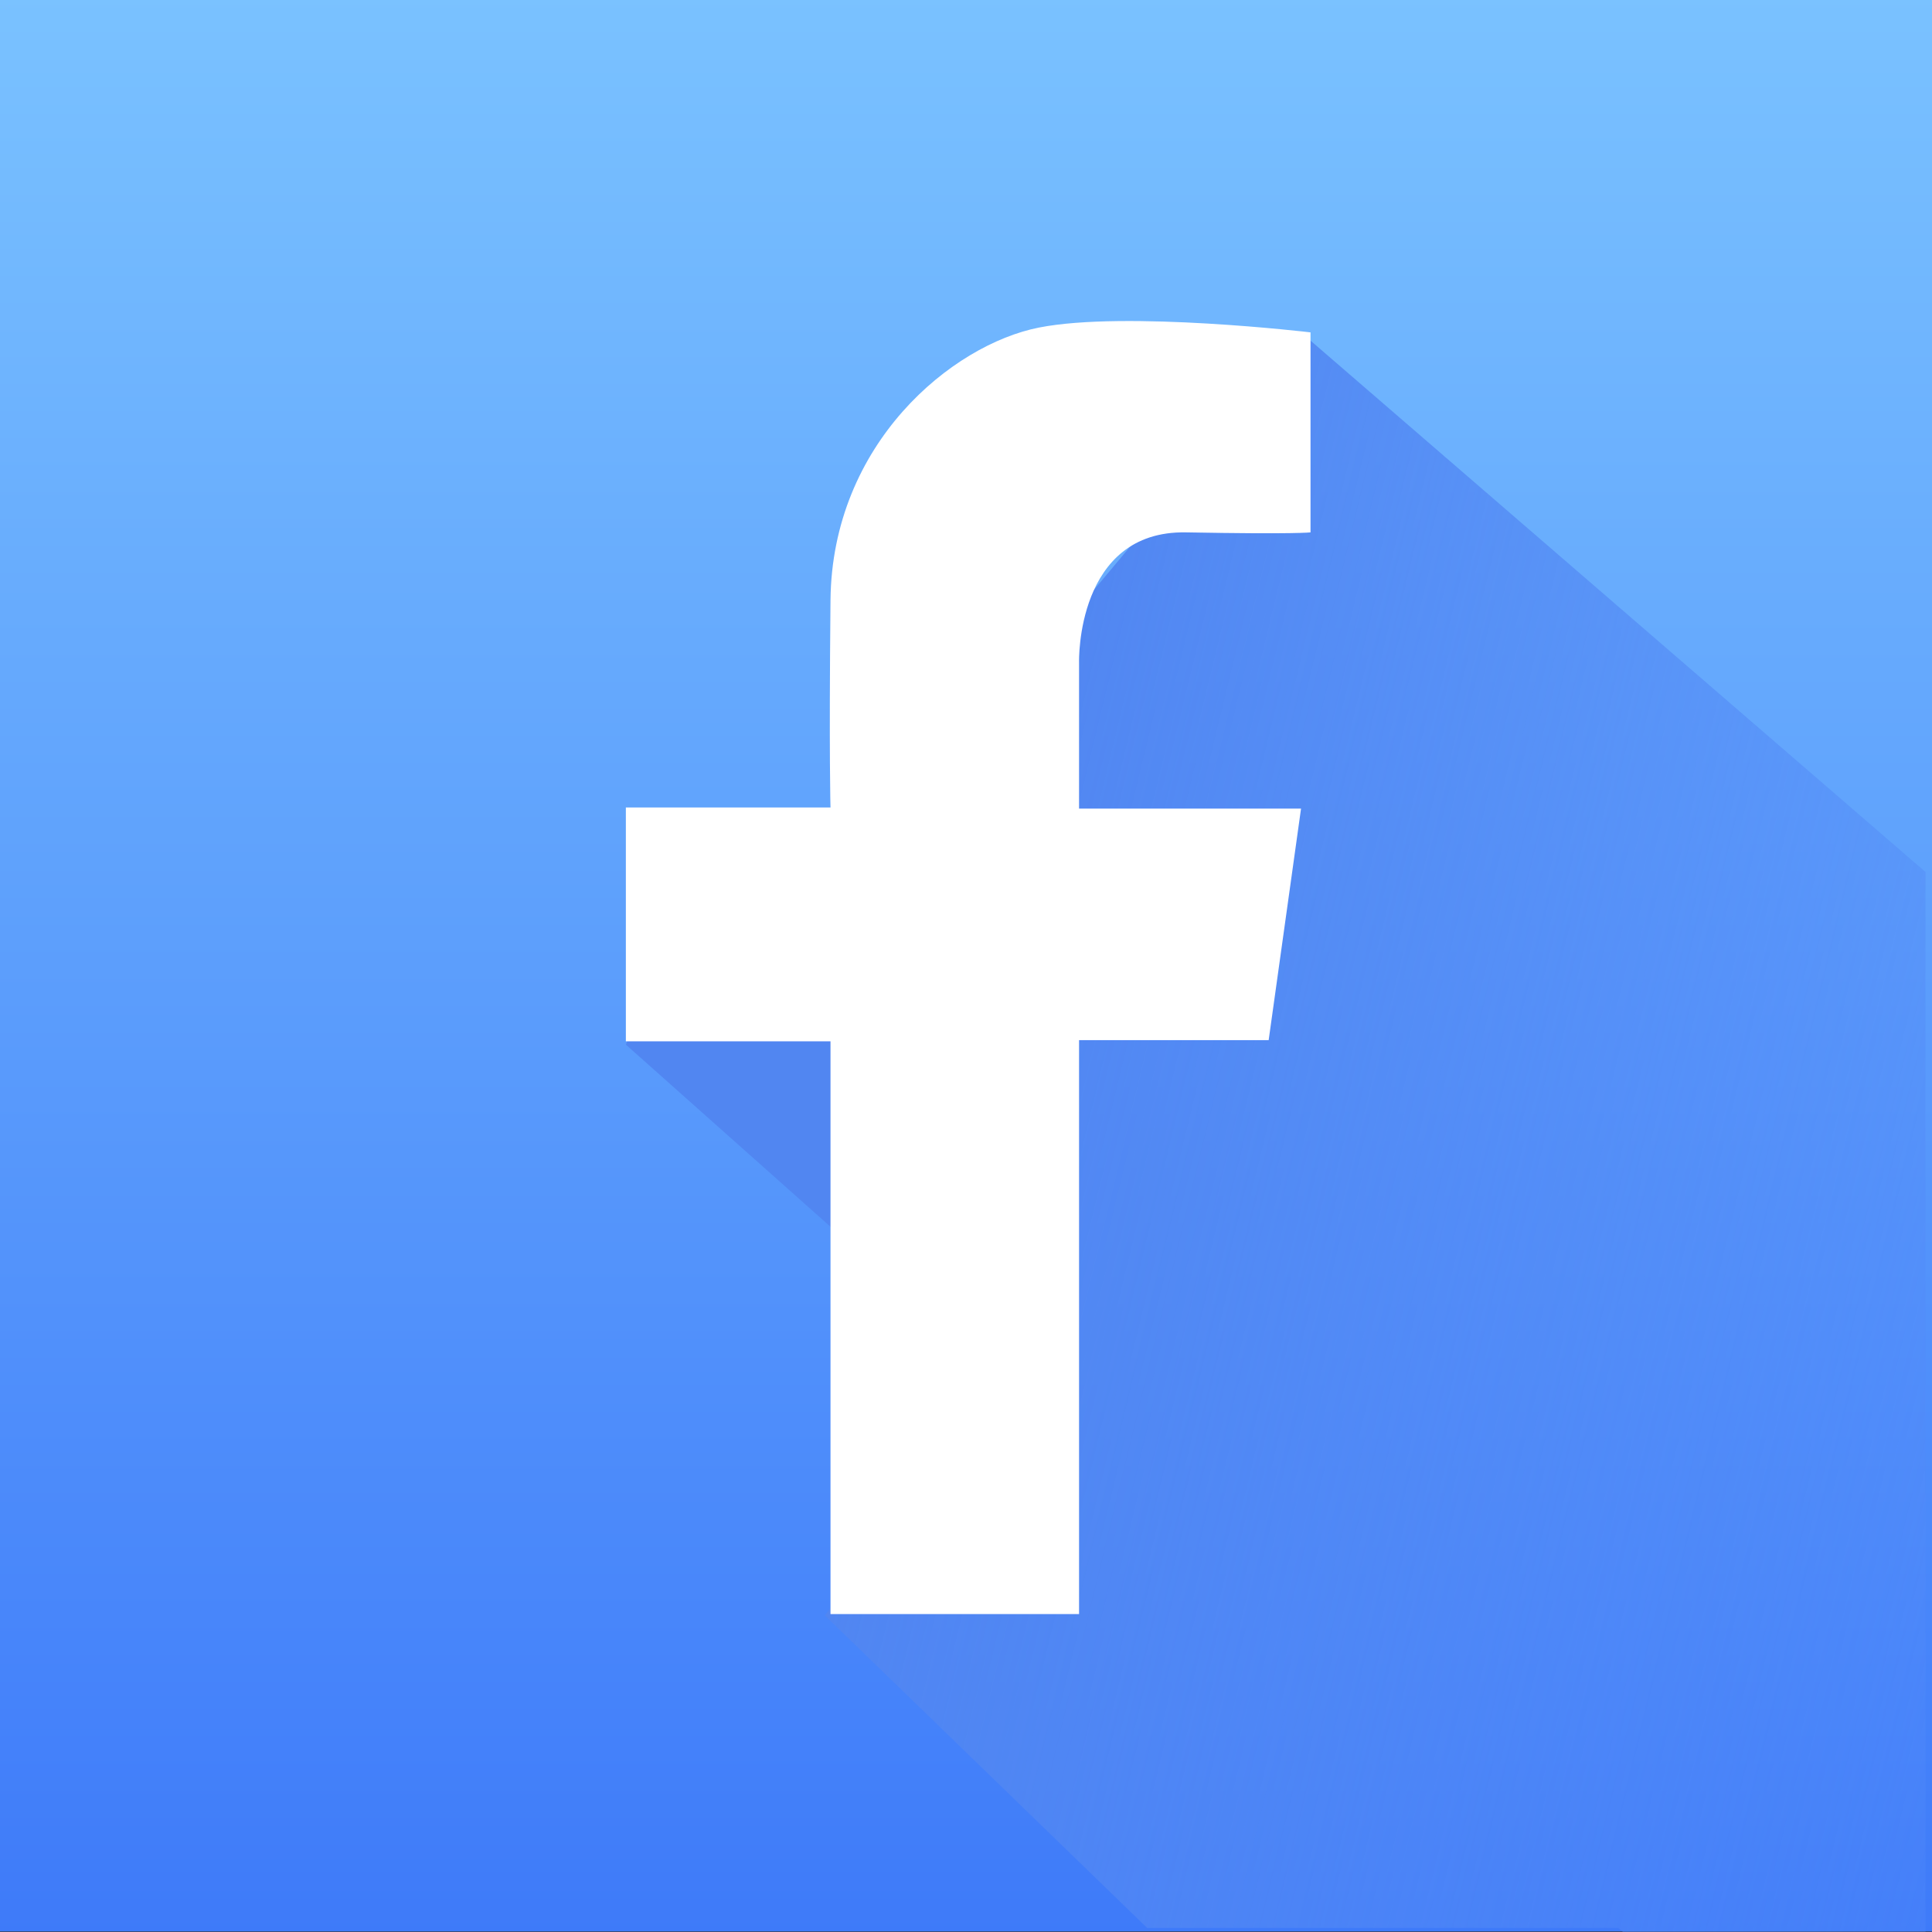
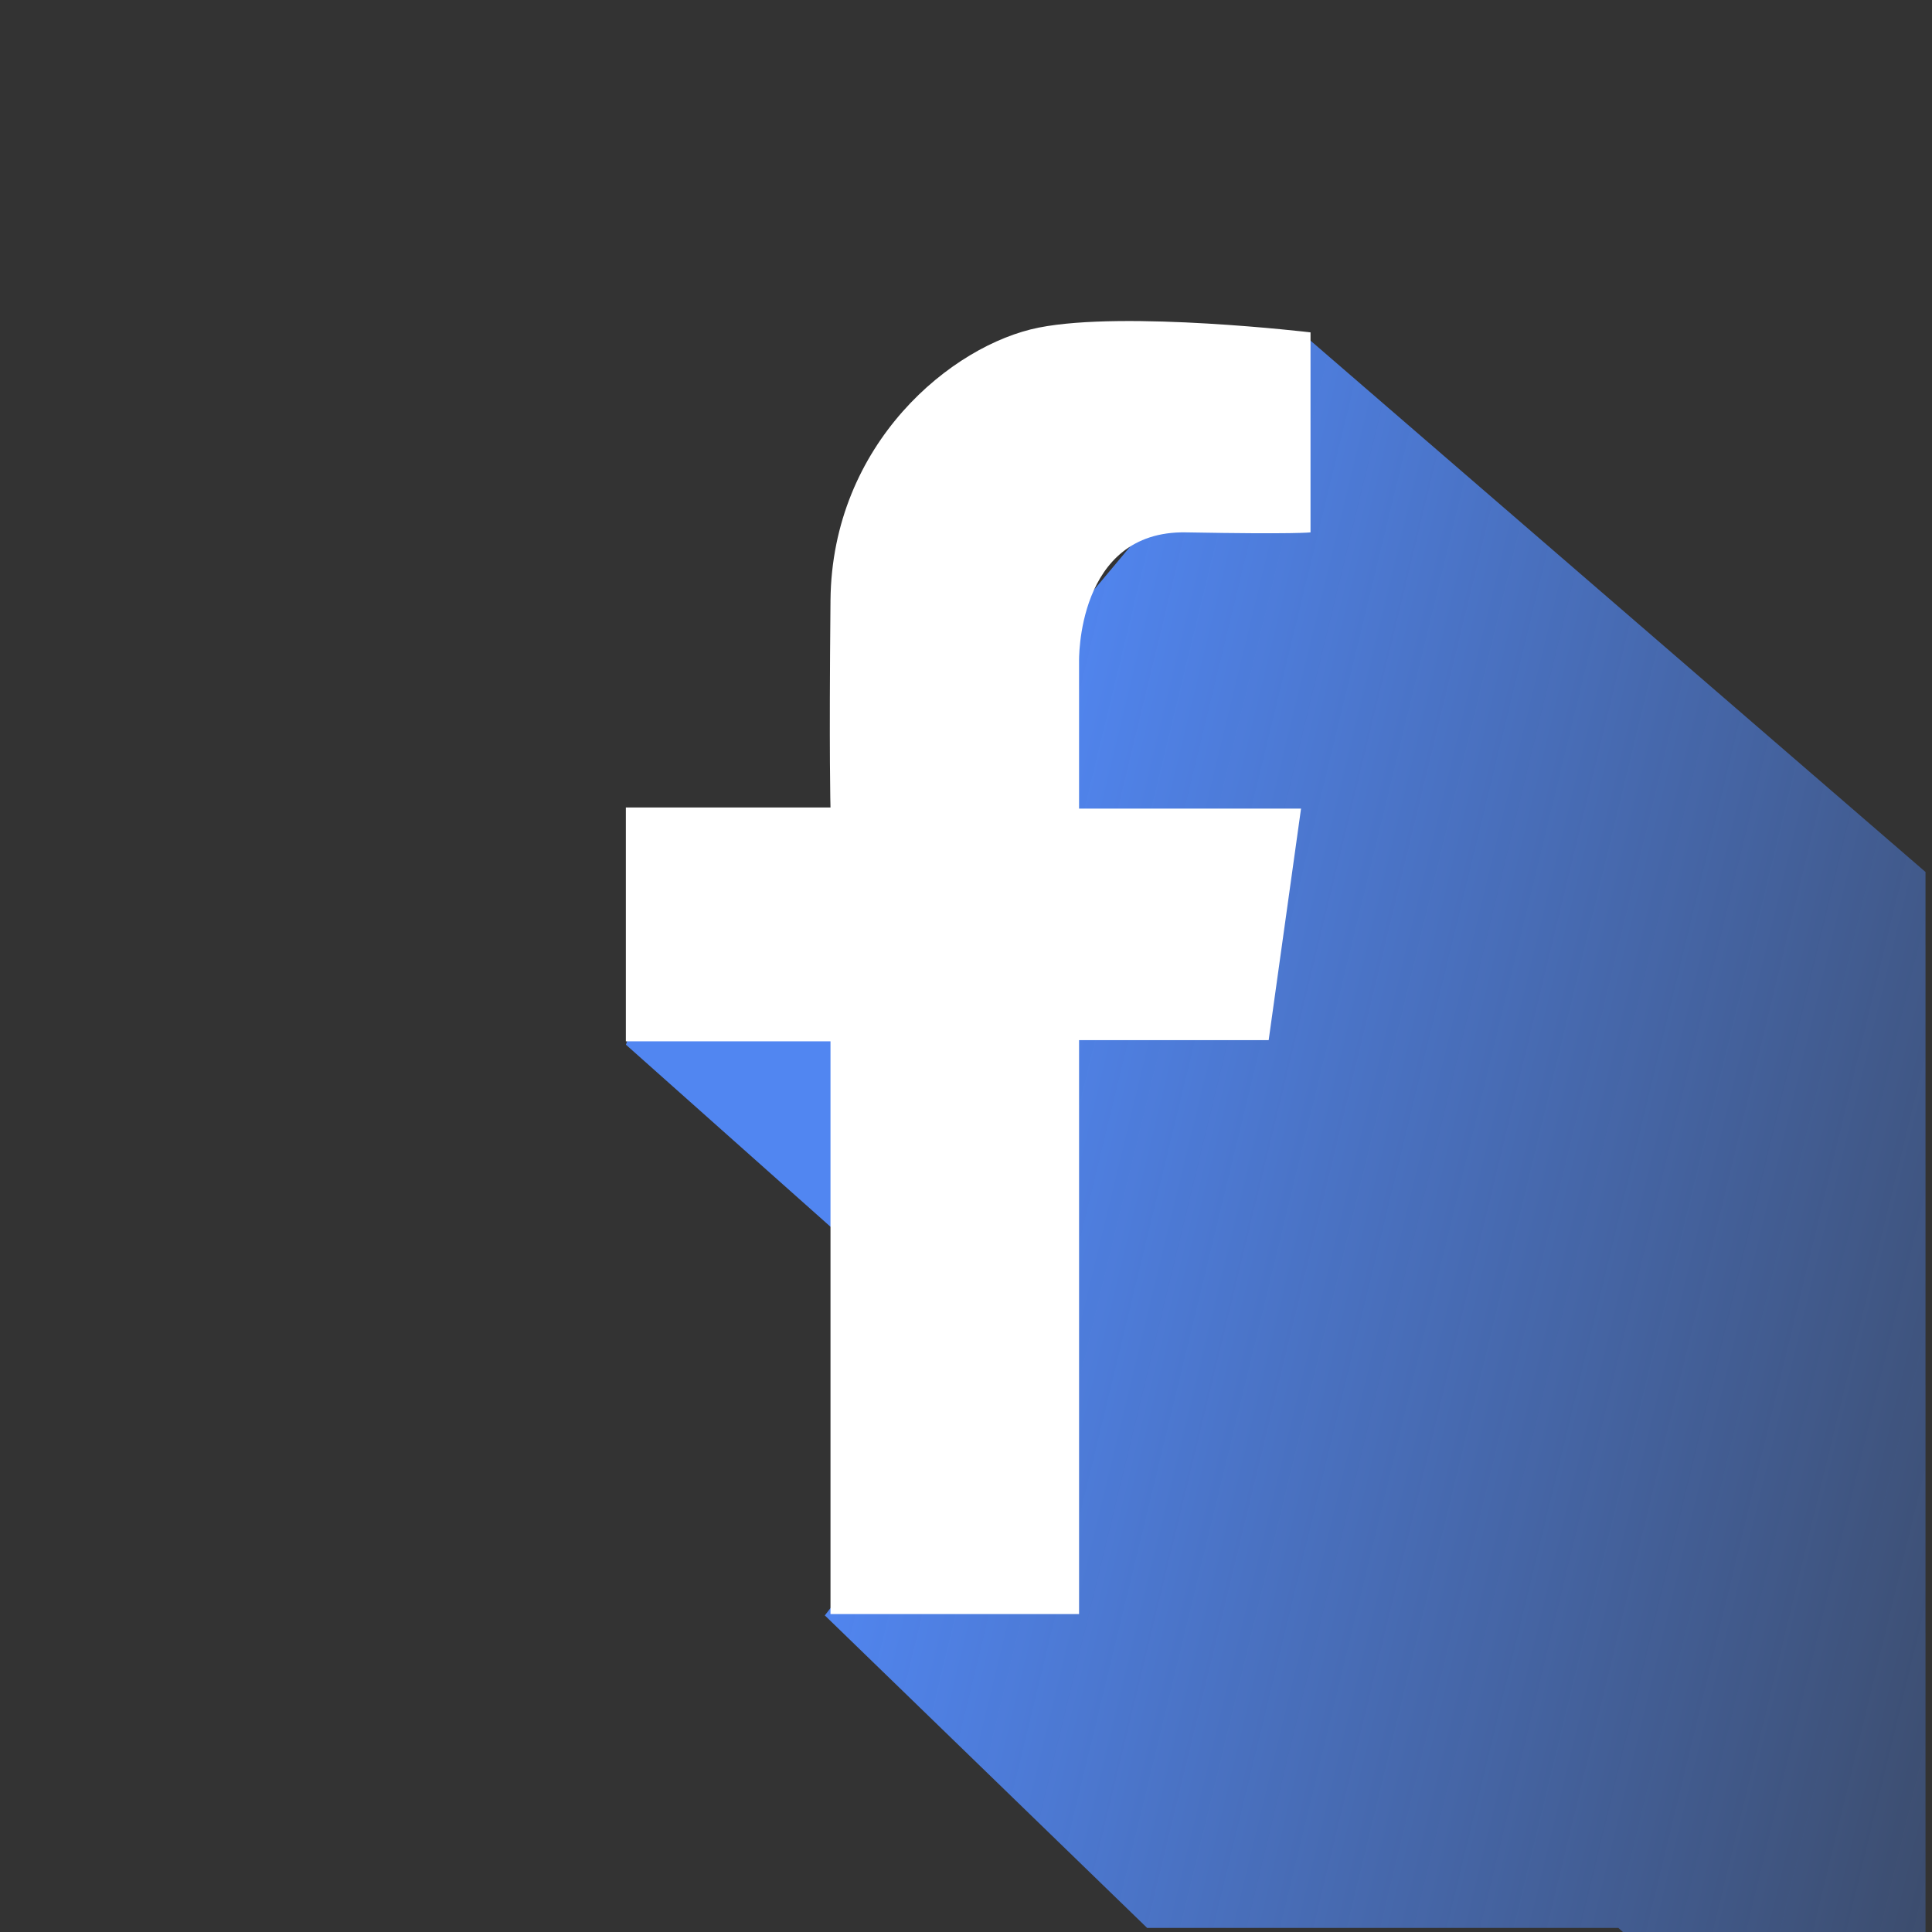
<svg xmlns="http://www.w3.org/2000/svg" width="579" height="578.998" viewBox="0 0 579 578.998">
  <rect x="0" y="0" width="579" height="578.998" fill="#333333" stroke="none" />
  <defs>
    <linearGradient id="linear-gradient" x1="0.536" y1="1" x2="0.5" gradientUnits="objectBoundingBox">
      <stop offset="0" stop-color="#50b836" />
      <stop offset="1" stop-color="#58ff64" />
    </linearGradient>
    <clipPath id="clip-path">
-       <rect id="Rectangle_1199" data-name="Rectangle 1199" width="574.923" height="578.849" fill="url(#linear-gradient)" />
-     </clipPath>
+       </clipPath>
    <linearGradient id="linear-gradient-2" x1="0.5" x2="0.5" y2="1" gradientUnits="objectBoundingBox">
      <stop offset="0" stop-color="#7ac2ff" />
      <stop offset="1" stop-color="#3e7af9" />
    </linearGradient>
    <linearGradient id="linear-gradient-3" x1="0.29" y1="0.289" x2="1.372" y2="0.609" gradientUnits="objectBoundingBox">
      <stop offset="0" stop-color="#5186f1" />
      <stop offset="1" stop-color="#538bfb" stop-opacity="0.102" />
    </linearGradient>
  </defs>
  <g id="Group_21187" data-name="Group 21187" transform="translate(-5197 -16104)">
-     <rect id="Rectangle_1198" data-name="Rectangle 1198" width="579" height="578.849" transform="translate(5197 16104)" fill="url(#linear-gradient-2)" />
    <path id="Union_89" data-name="Union 89" d="M298.783,478.115l-1.361-1.212H156.208l-96.6-93.664,53.971-69.955L0,212.2,18.119,160.44,54.9,177.882,203.776,0,389.471,160.44V478.115Z" transform="translate(5384.585 16204.884)" fill="url(#linear-gradient-3)" />
    <path id="Union_88" data-name="Union 88" d="M61.327,387.517V215.859H0V145.78H61.327s-.452-15.082,0-62.1S97.759,7.092,123.8,1.96,205.186,3.4,205.186,3.4V63.339s-4.3.6-37.312,0-32.054,38.8-32.054,38.8v43.99h66.523l-9.7,69.385H135.821v172Z" transform="translate(5384.563 16200.208)" fill="#fff" />
  </g>
</svg>